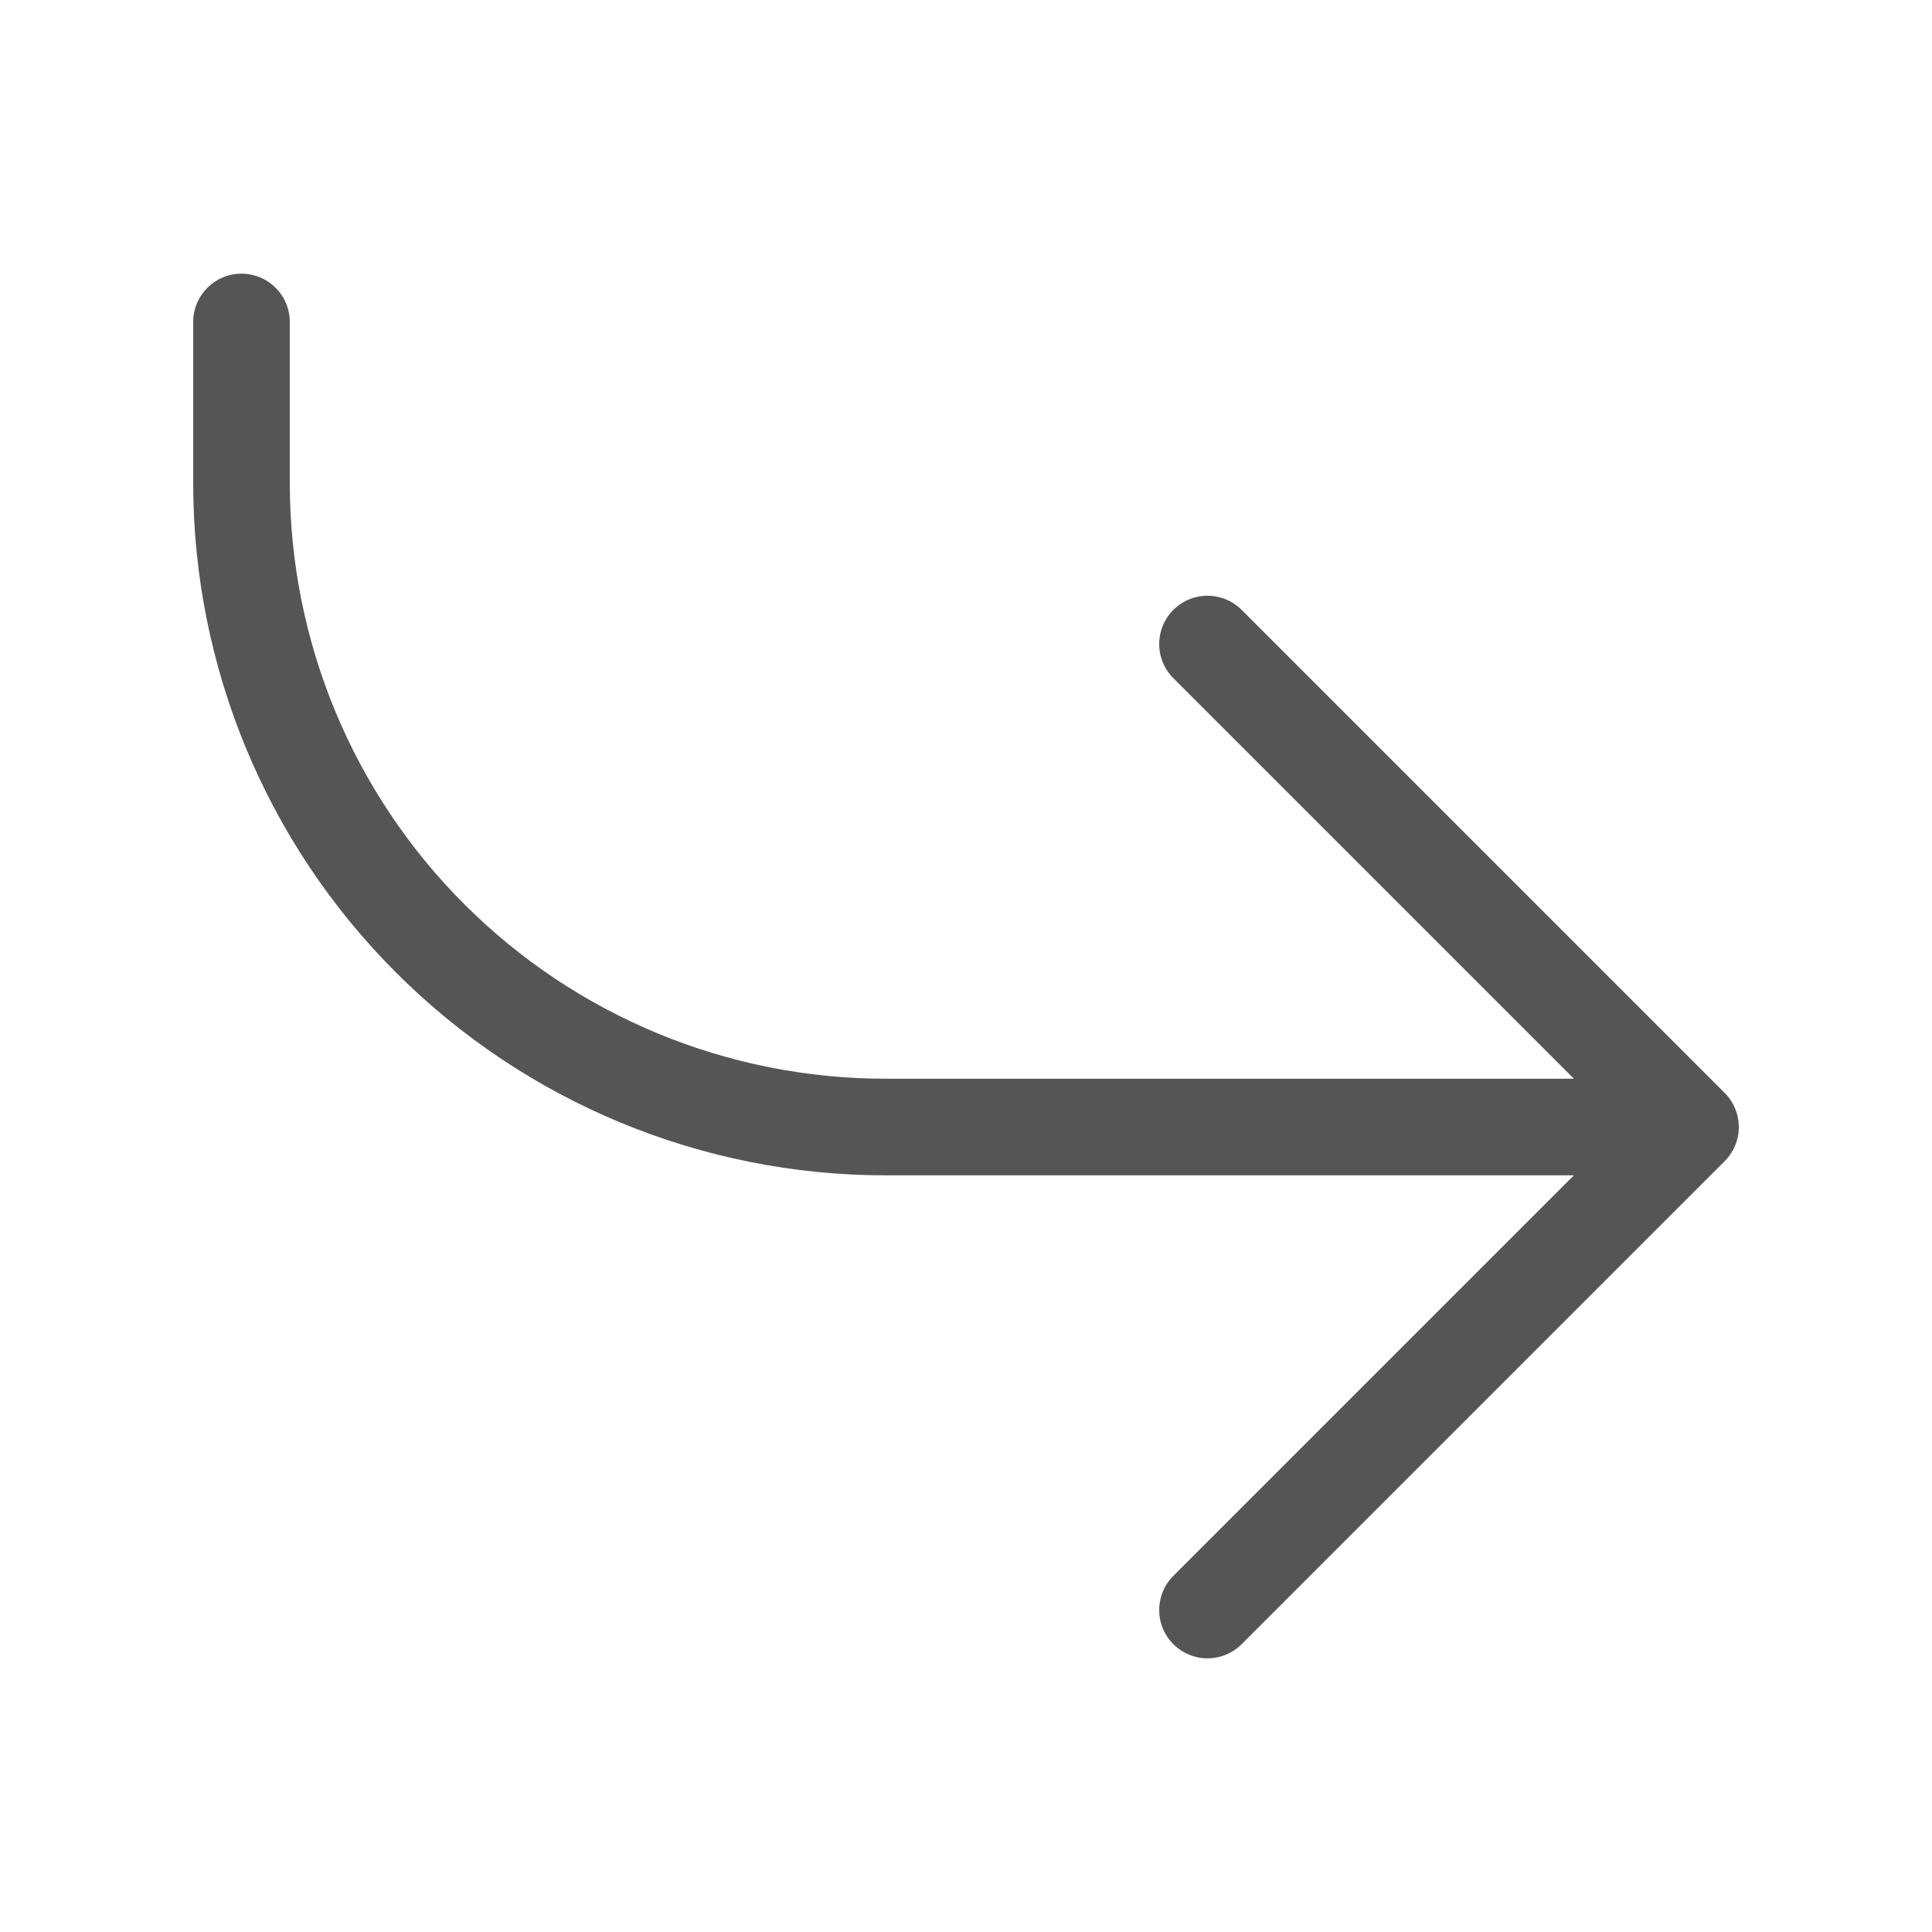
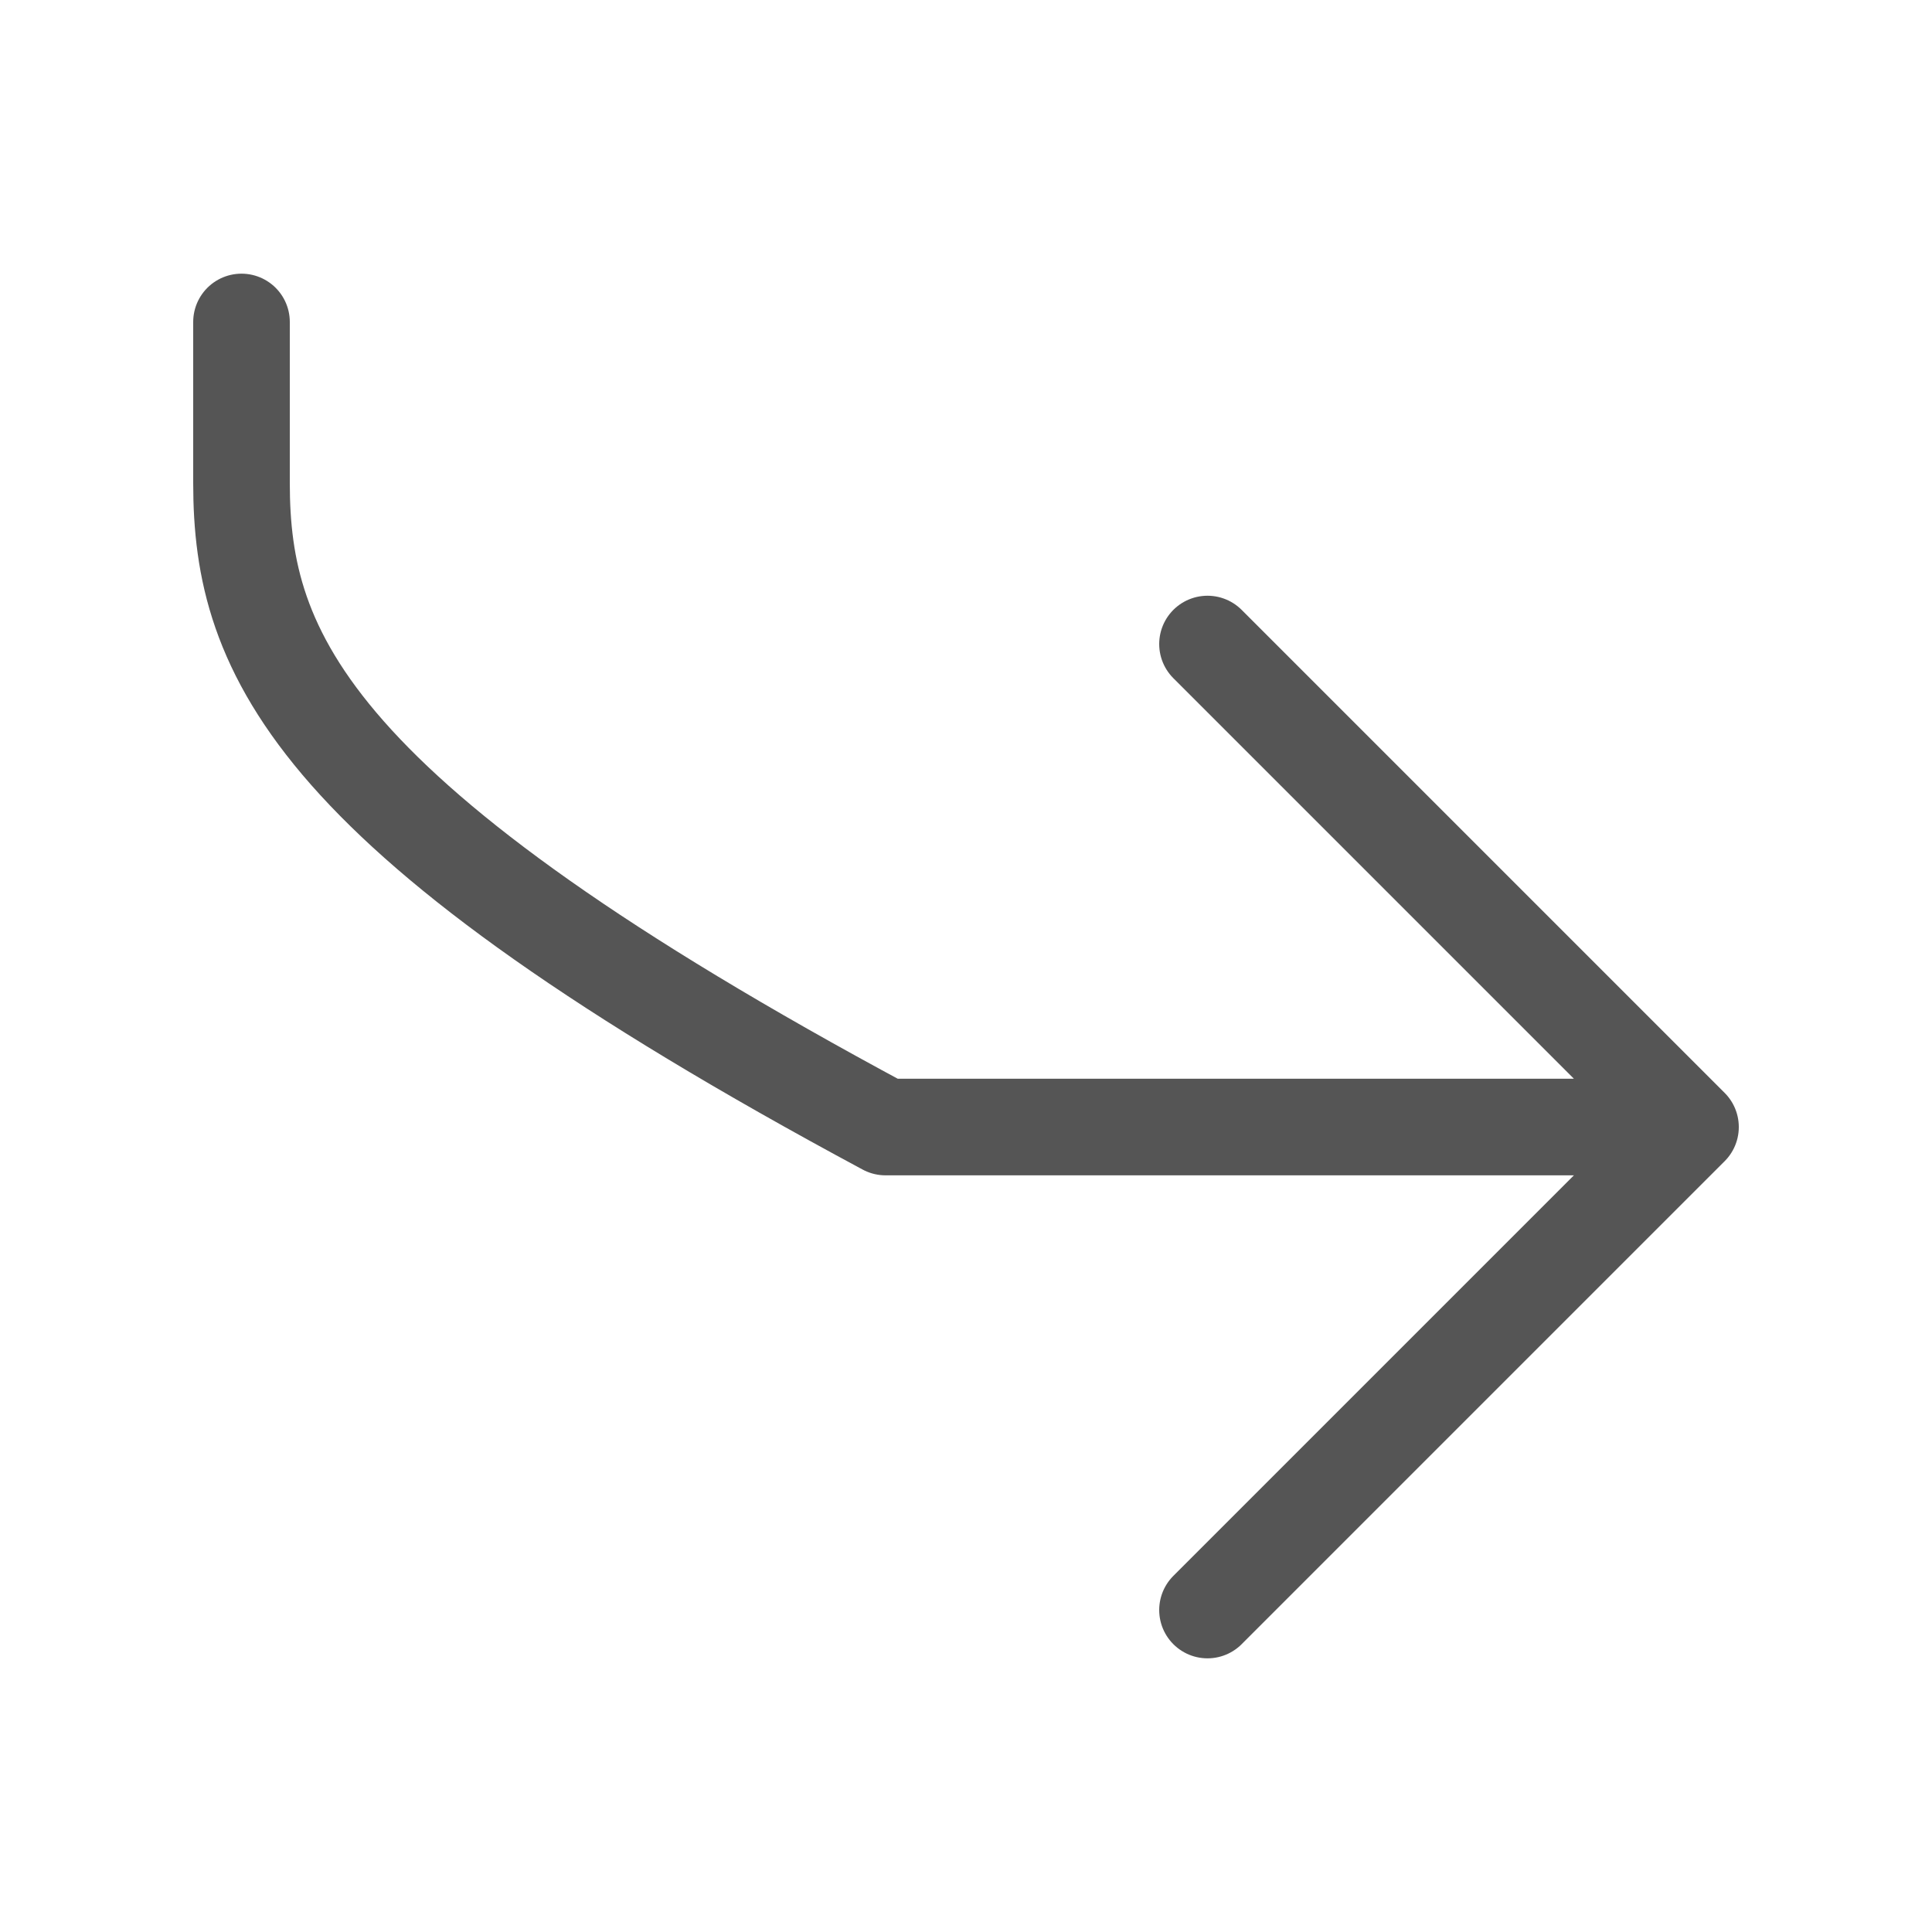
<svg xmlns="http://www.w3.org/2000/svg" width="20" height="20" viewBox="0 0 20 20" fill="none">
  <g id="reply">
-     <path id="Vector" d="M17.5 11.667H9.167C7.399 11.667 5.703 10.964 4.453 9.714C3.202 8.464 2.5 6.768 2.5 5V3.333M17.5 11.667L12.5 6.667M17.5 11.667L12.5 16.667" stroke="#555555" stroke-linecap="round" stroke-linejoin="round" />
+     <path id="Vector" d="M17.5 11.667H9.167C3.202 8.464 2.5 6.768 2.5 5V3.333M17.5 11.667L12.5 6.667M17.5 11.667L12.5 16.667" stroke="#555555" stroke-linecap="round" stroke-linejoin="round" />
  </g>
</svg>